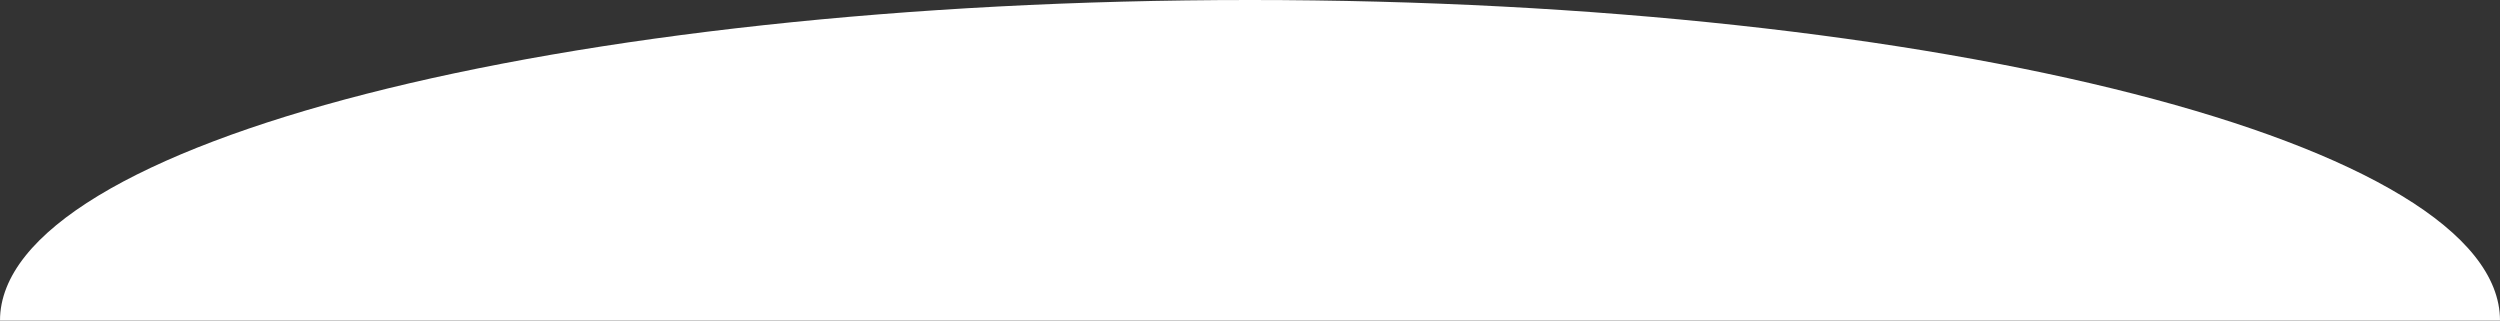
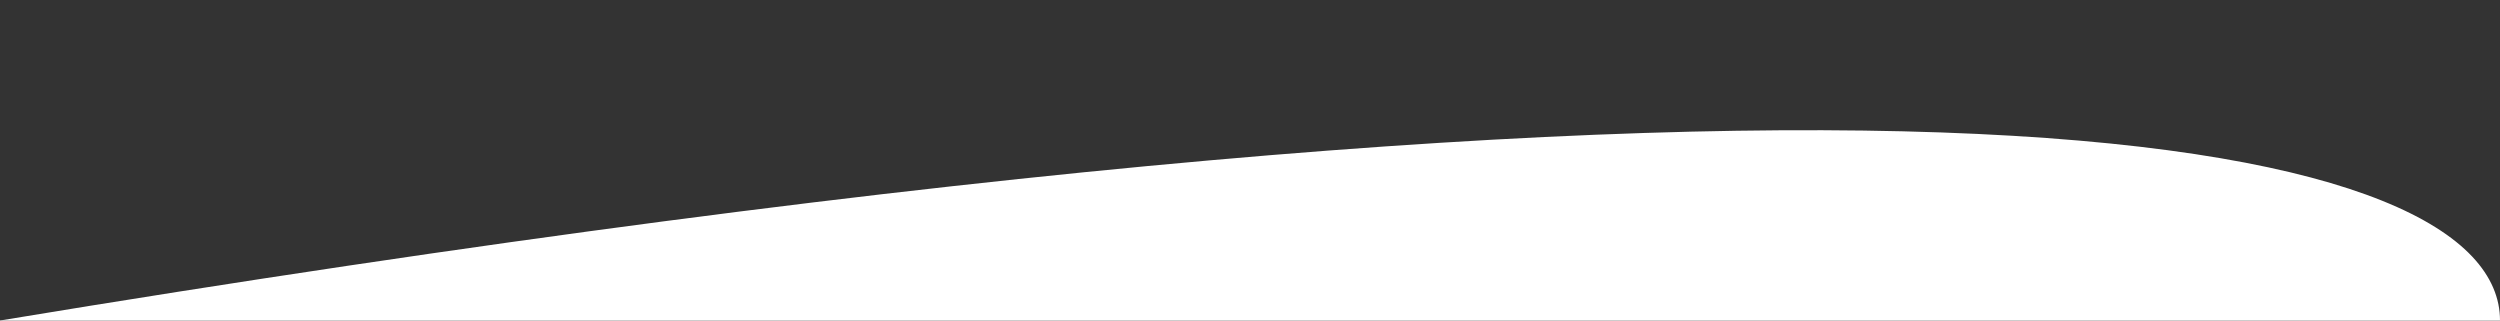
<svg xmlns="http://www.w3.org/2000/svg" width="390" height="50" viewBox="0 0 390 50" fill="none">
  <rect x="0" y="0" width="390" height="50" fill="#333333" stroke="none" />
-   <path d="M390 50C331.903 50 302.696 50 195 50C87.305 50 40.075 50 0 50C0 22.386 87.305 0 195 0C302.696 0 390 22.386 390 50Z" fill="white" />
+   <path d="M390 50C331.903 50 302.696 50 195 50C87.305 50 40.075 50 0 50C302.696 0 390 22.386 390 50Z" fill="white" />
</svg>